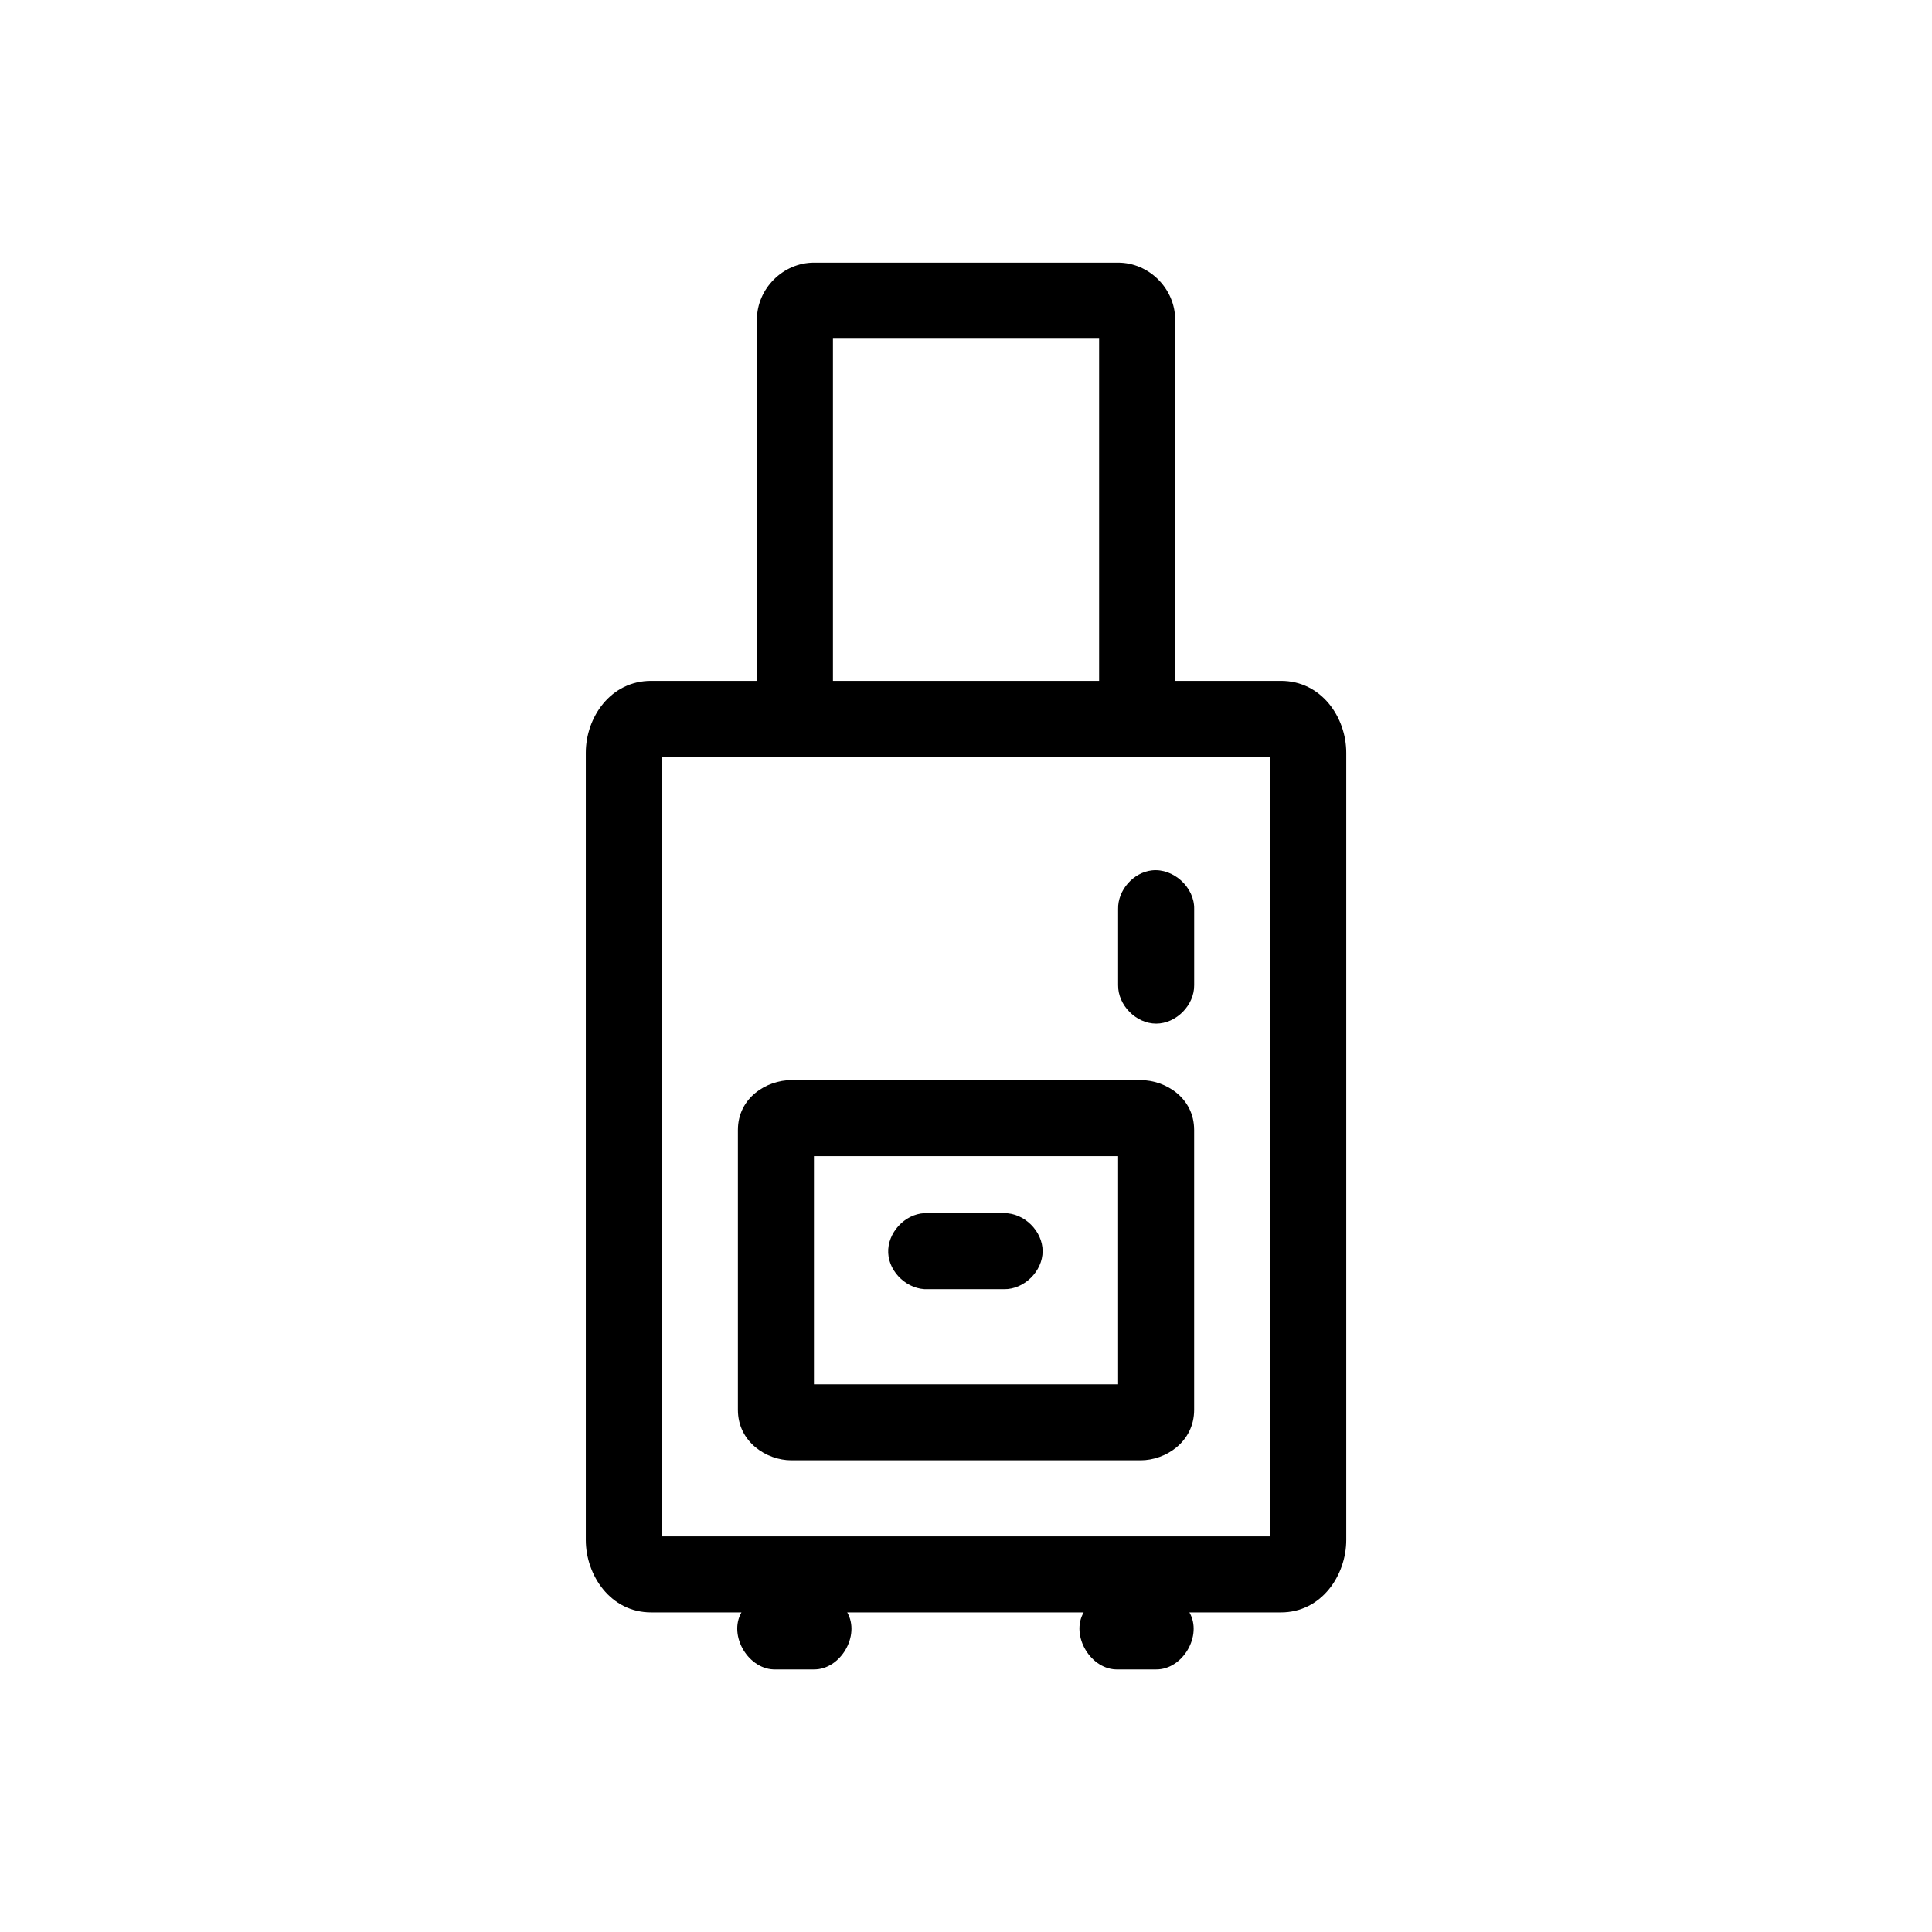
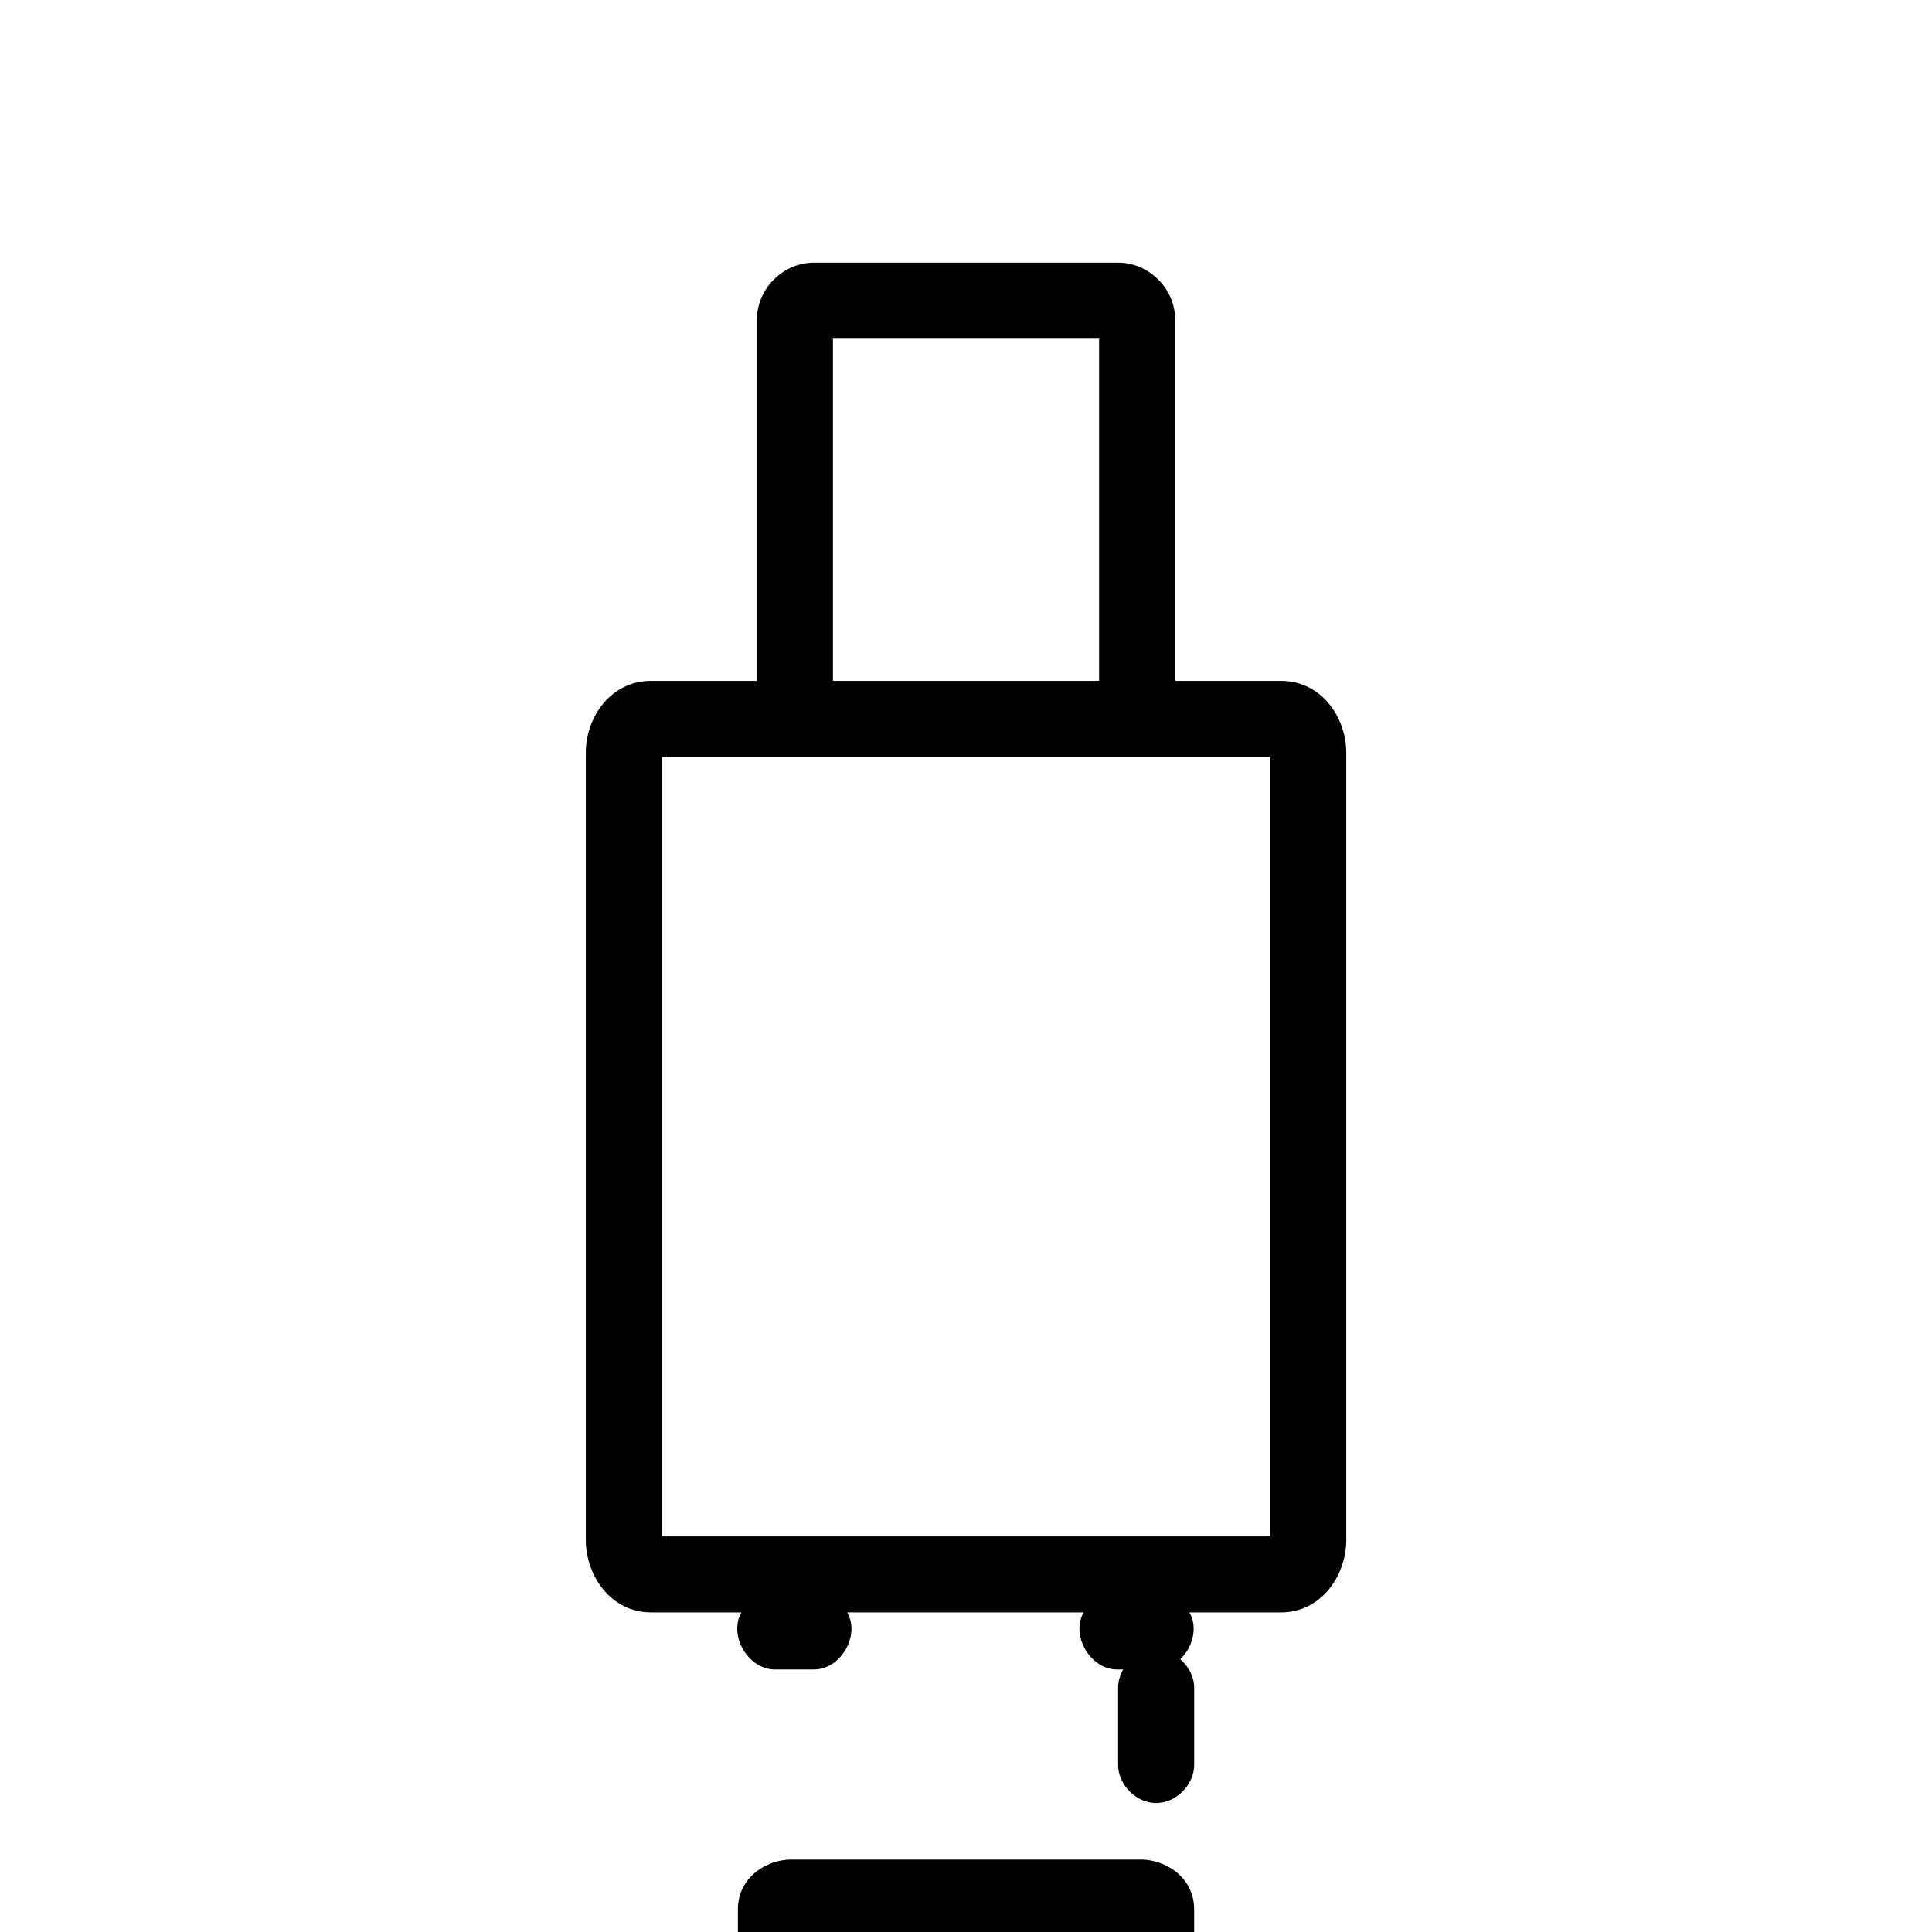
<svg xmlns="http://www.w3.org/2000/svg" fill="#000000" width="800px" height="800px" version="1.1" viewBox="144 144 512 512">
-   <path d="m359.7 213.6c-8.199 0-15.113 6.914-15.113 15.113v95.723h-28.023c-10.777 0-17.32 9.699-17.32 19.051v208.61c0 9.352 6.539 19.207 17.32 19.207h23.93c-3.578 6.211 1.969 15.391 9.133 15.113h10.078c7.062 0.059 12.348-8.996 8.816-15.113h62.66c-3.578 6.211 1.969 15.391 9.133 15.113h10.078c7.062 0.059 12.348-8.996 8.816-15.113h24.246c10.777 0 17.32-9.855 17.32-19.207v-208.61c0-9.352-6.539-19.051-17.32-19.051h-28.023v-95.723c0-8.199-6.914-15.113-15.113-15.113zm5.039 20.152h70.535v90.684h-70.535zm-45.344 110.84h161.22v206.56h-161.22zm129.89 30.07c-4.953 0.543-9.082 5.254-8.973 10.234v20.152c-0.074 5.324 4.754 10.219 10.078 10.219 5.324 0 10.152-4.894 10.078-10.219v-20.152c0.125-5.715-5.496-10.859-11.18-10.234zm-95.566 55.574c-6.559 0-14.168 4.68-14.168 13.223v74.152c0 8.547 7.609 13.383 14.168 13.383h92.574c6.559 0 14.168-4.836 14.168-13.383v-74.152c0-8.547-7.609-13.223-14.168-13.223zm5.984 20.152h80.609v60.457h-80.609zm29.285 15.113c-5.277 0.246-9.852 5.273-9.605 10.547 0.246 5.277 5.273 9.852 10.551 9.605h20.152c5.324 0.074 10.219-4.75 10.219-10.078 0-5.324-4.894-10.152-10.219-10.074h-21.098z" />
+   <path d="m359.7 213.6c-8.199 0-15.113 6.914-15.113 15.113v95.723h-28.023c-10.777 0-17.32 9.699-17.32 19.051v208.61c0 9.352 6.539 19.207 17.32 19.207h23.93c-3.578 6.211 1.969 15.391 9.133 15.113h10.078c7.062 0.059 12.348-8.996 8.816-15.113h62.66c-3.578 6.211 1.969 15.391 9.133 15.113h10.078c7.062 0.059 12.348-8.996 8.816-15.113h24.246c10.777 0 17.32-9.855 17.32-19.207v-208.61c0-9.352-6.539-19.051-17.32-19.051h-28.023v-95.723c0-8.199-6.914-15.113-15.113-15.113zm5.039 20.152h70.535v90.684h-70.535zm-45.344 110.84h161.22v206.56h-161.22m129.89 30.07c-4.953 0.543-9.082 5.254-8.973 10.234v20.152c-0.074 5.324 4.754 10.219 10.078 10.219 5.324 0 10.152-4.894 10.078-10.219v-20.152c0.125-5.715-5.496-10.859-11.18-10.234zm-95.566 55.574c-6.559 0-14.168 4.68-14.168 13.223v74.152c0 8.547 7.609 13.383 14.168 13.383h92.574c6.559 0 14.168-4.836 14.168-13.383v-74.152c0-8.547-7.609-13.223-14.168-13.223zm5.984 20.152h80.609v60.457h-80.609zm29.285 15.113c-5.277 0.246-9.852 5.273-9.605 10.547 0.246 5.277 5.273 9.852 10.551 9.605h20.152c5.324 0.074 10.219-4.75 10.219-10.078 0-5.324-4.894-10.152-10.219-10.074h-21.098z" />
</svg>